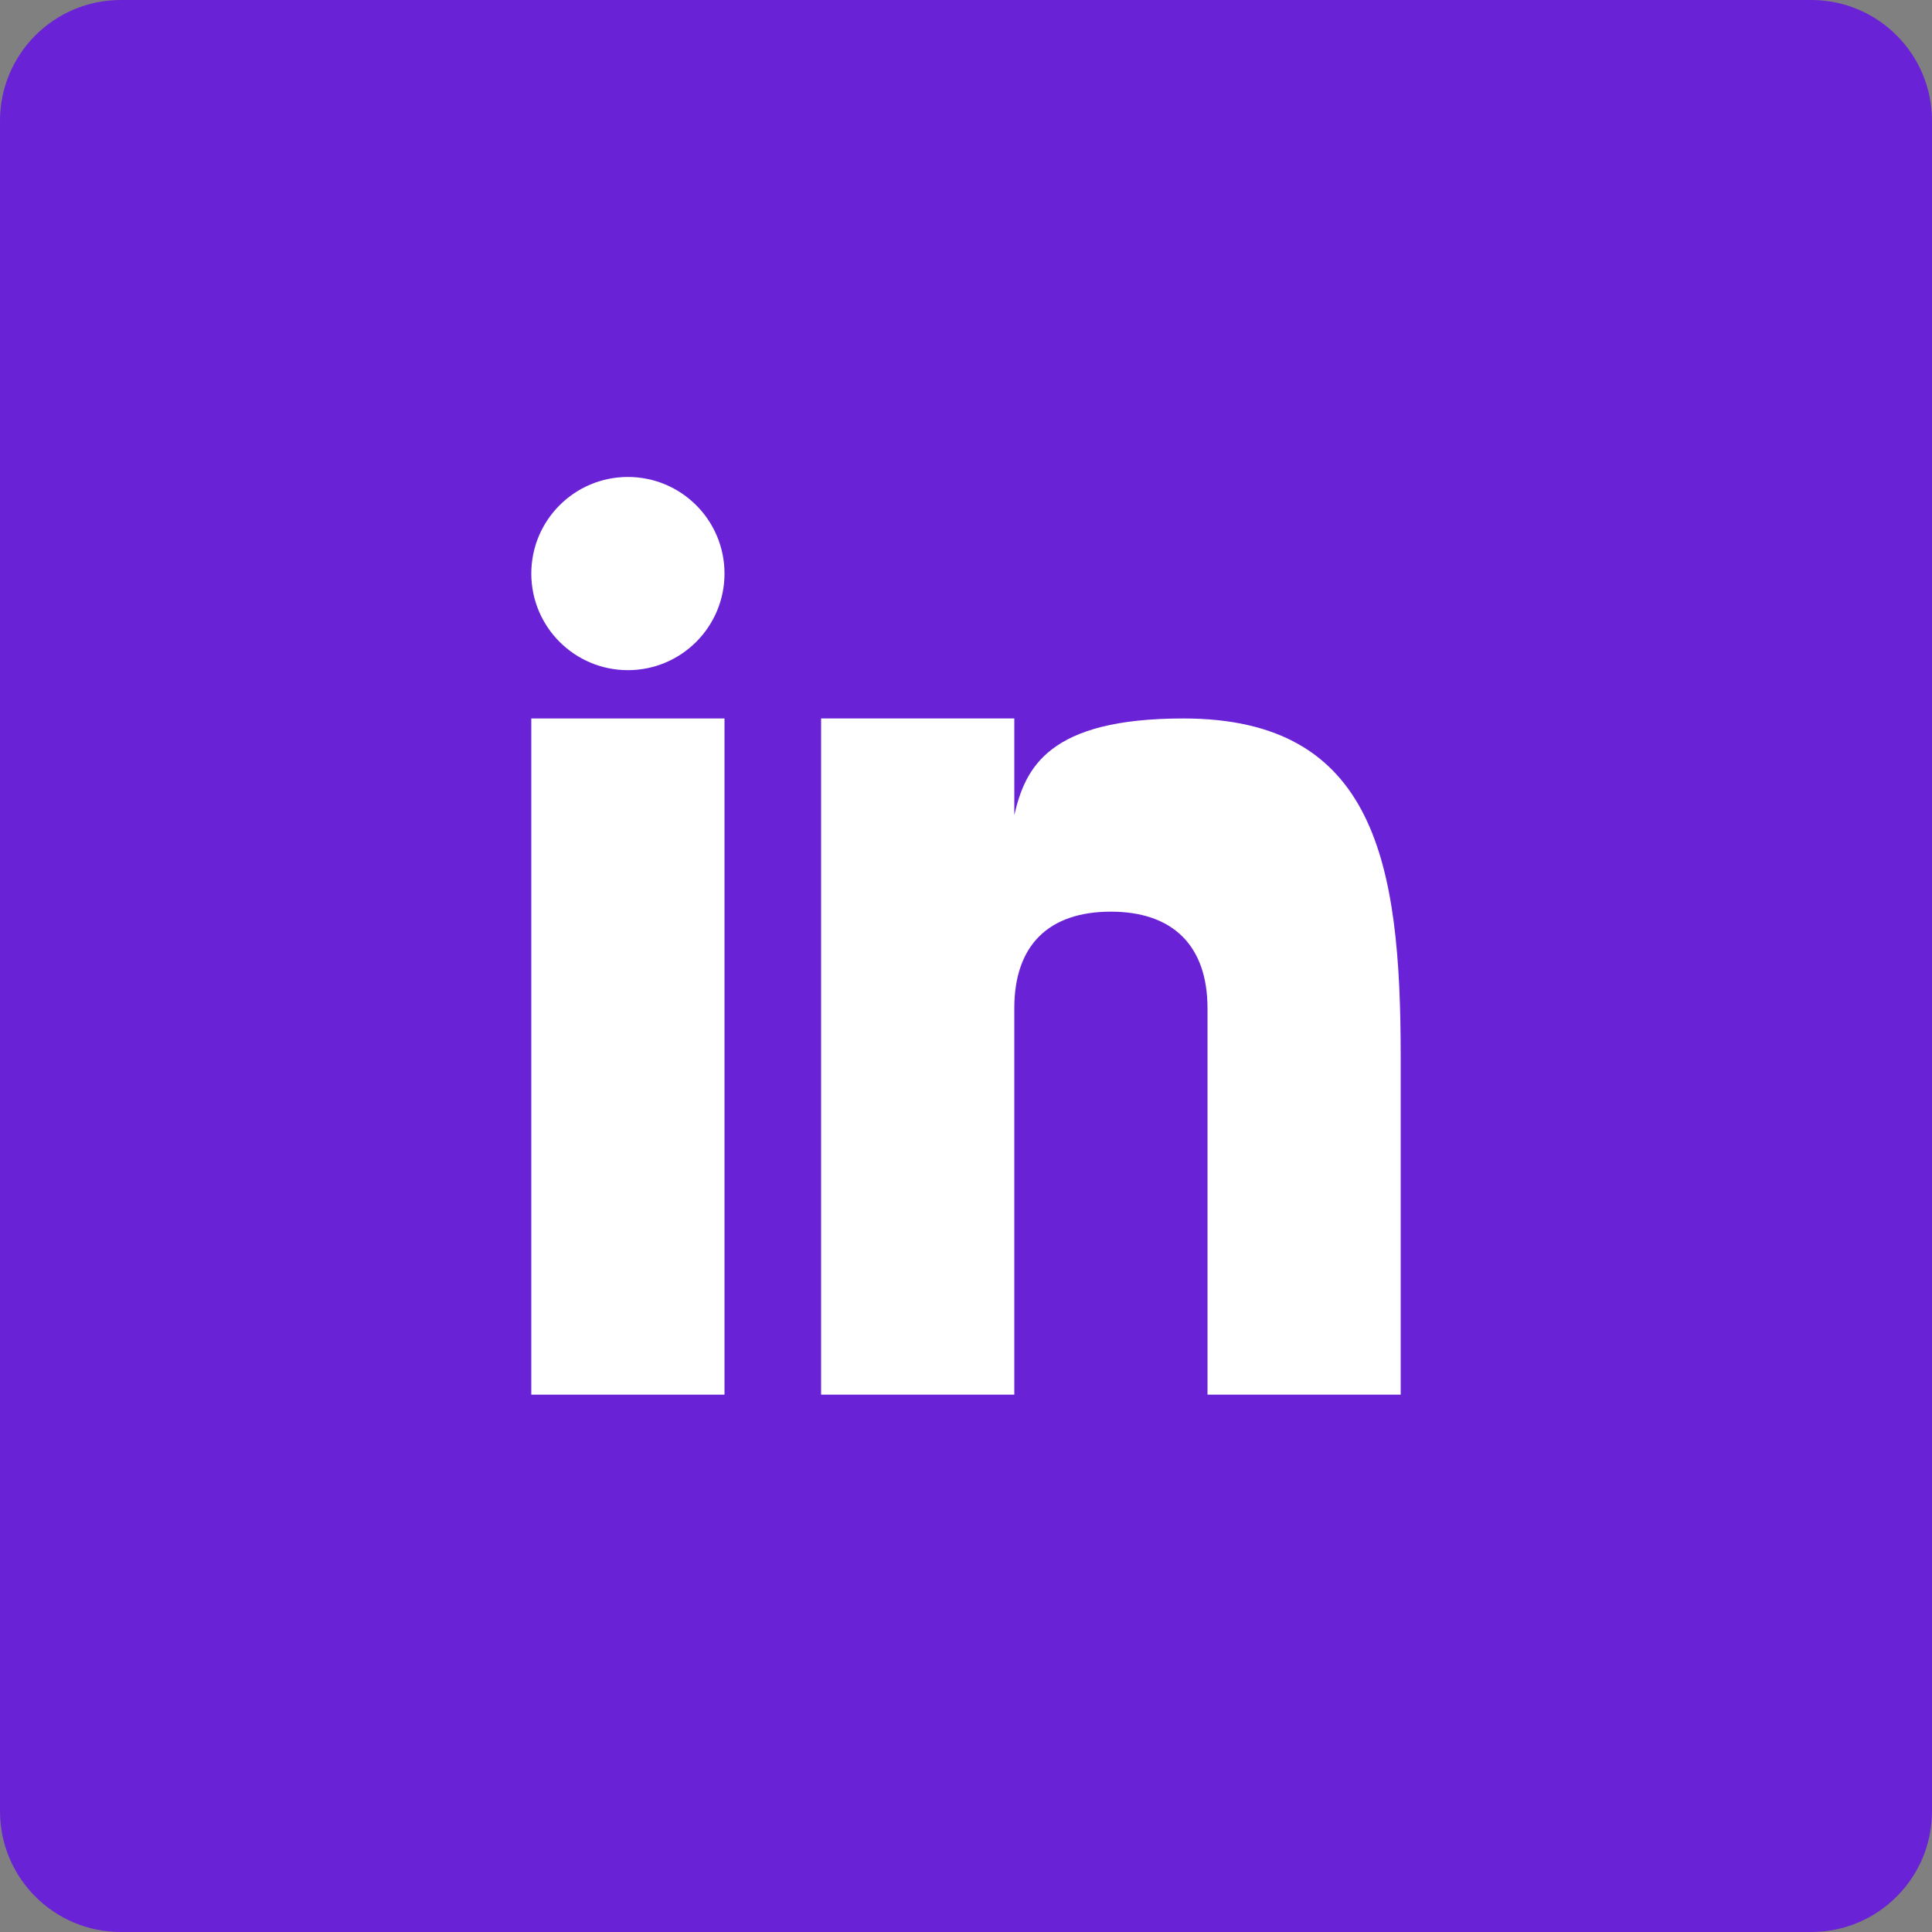
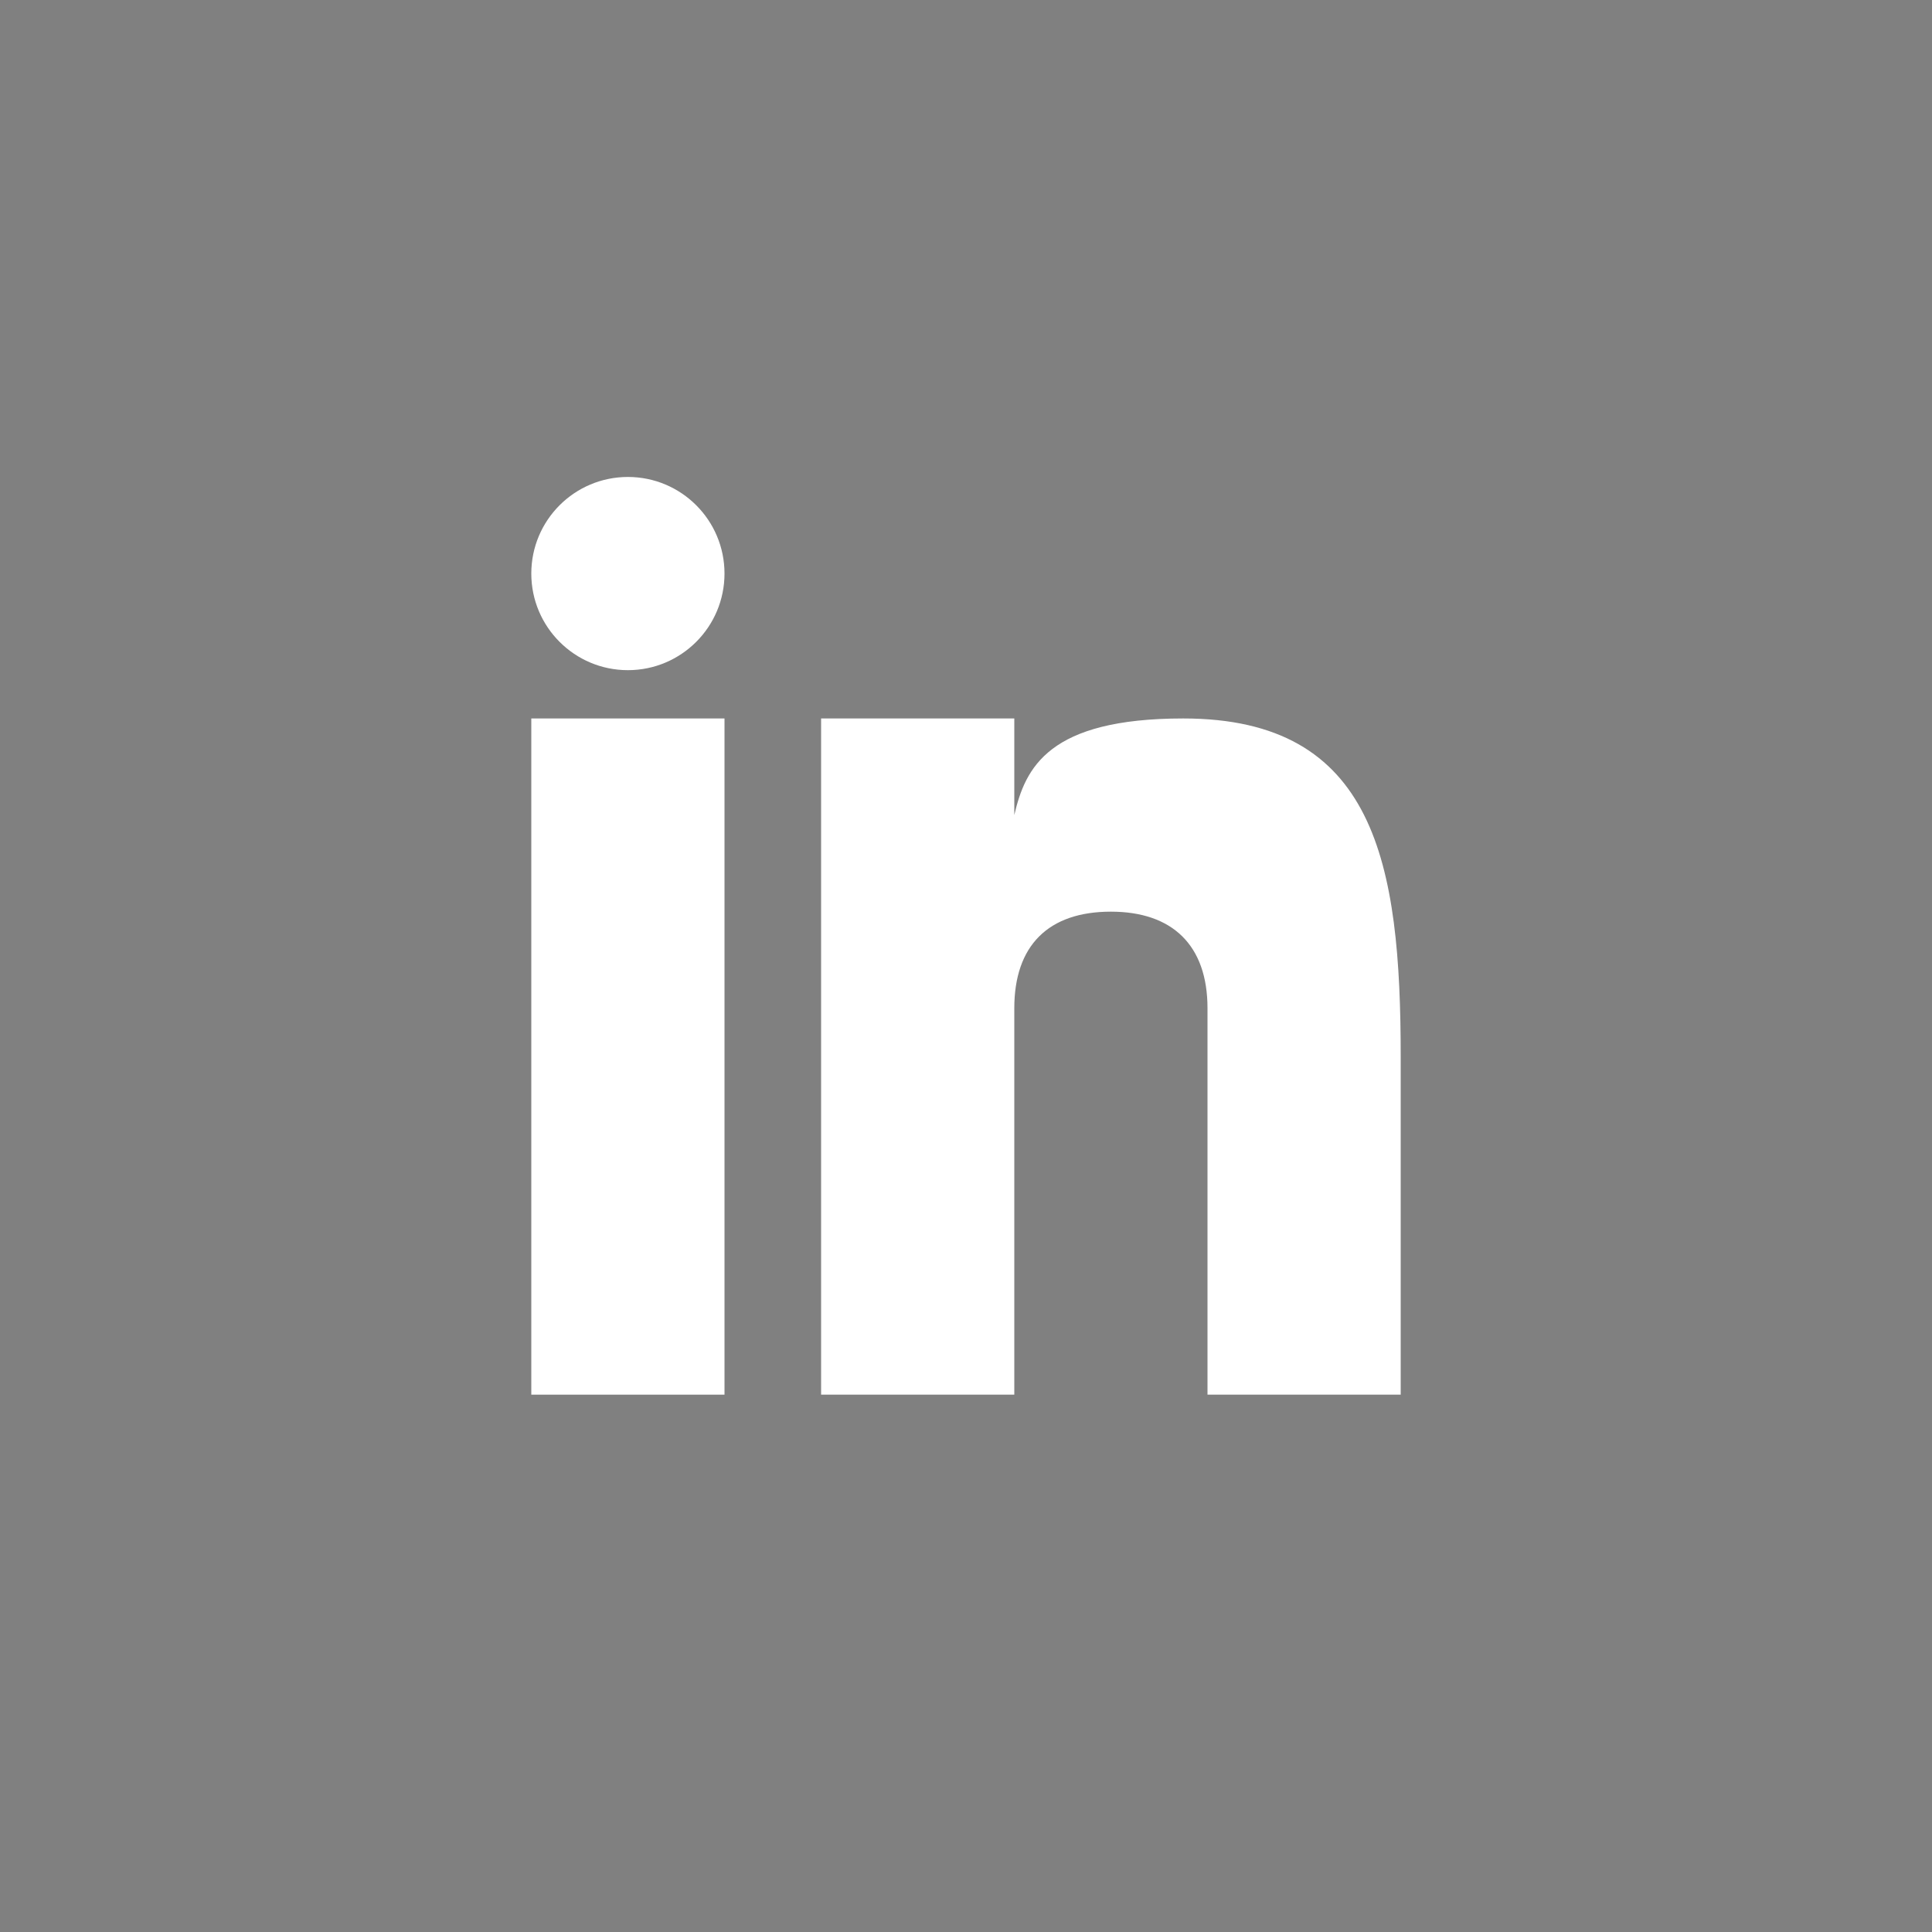
<svg xmlns="http://www.w3.org/2000/svg" width="40" height="40" viewBox="0 0 40 40" fill="none">
  <rect x="0" y="0" width="40" height="40" fill="#808080" stroke="none" />
-   <path d="M40 37.5C40 38.88 38.88 40 37.5 40H2.5C1.12 40 0 38.88 0 37.5V2.5C0 1.12 1.12 0 2.5 0H37.5C38.88 0 40 1.12 40 2.5V37.5Z" fill="#6A22D6" />
  <path d="M15 14.875H11V28.875H15V14.875Z" fill="white" />
  <path d="M24.499 14.875C21.708 14.875 21.228 15.893 21 16.875V14.875H17V28.875H21V20.875C21 19.578 21.703 18.875 23 18.875C24.266 18.875 25 19.563 25 20.875V28.875H29V21.875C29 17.875 28.479 14.875 24.499 14.875Z" fill="white" />
  <path d="M13 13.875C14.105 13.875 15 12.979 15 11.875C15 10.77 14.105 9.875 13 9.875C11.895 9.875 11 10.77 11 11.875C11 12.979 11.895 13.875 13 13.875Z" fill="white" />
</svg>